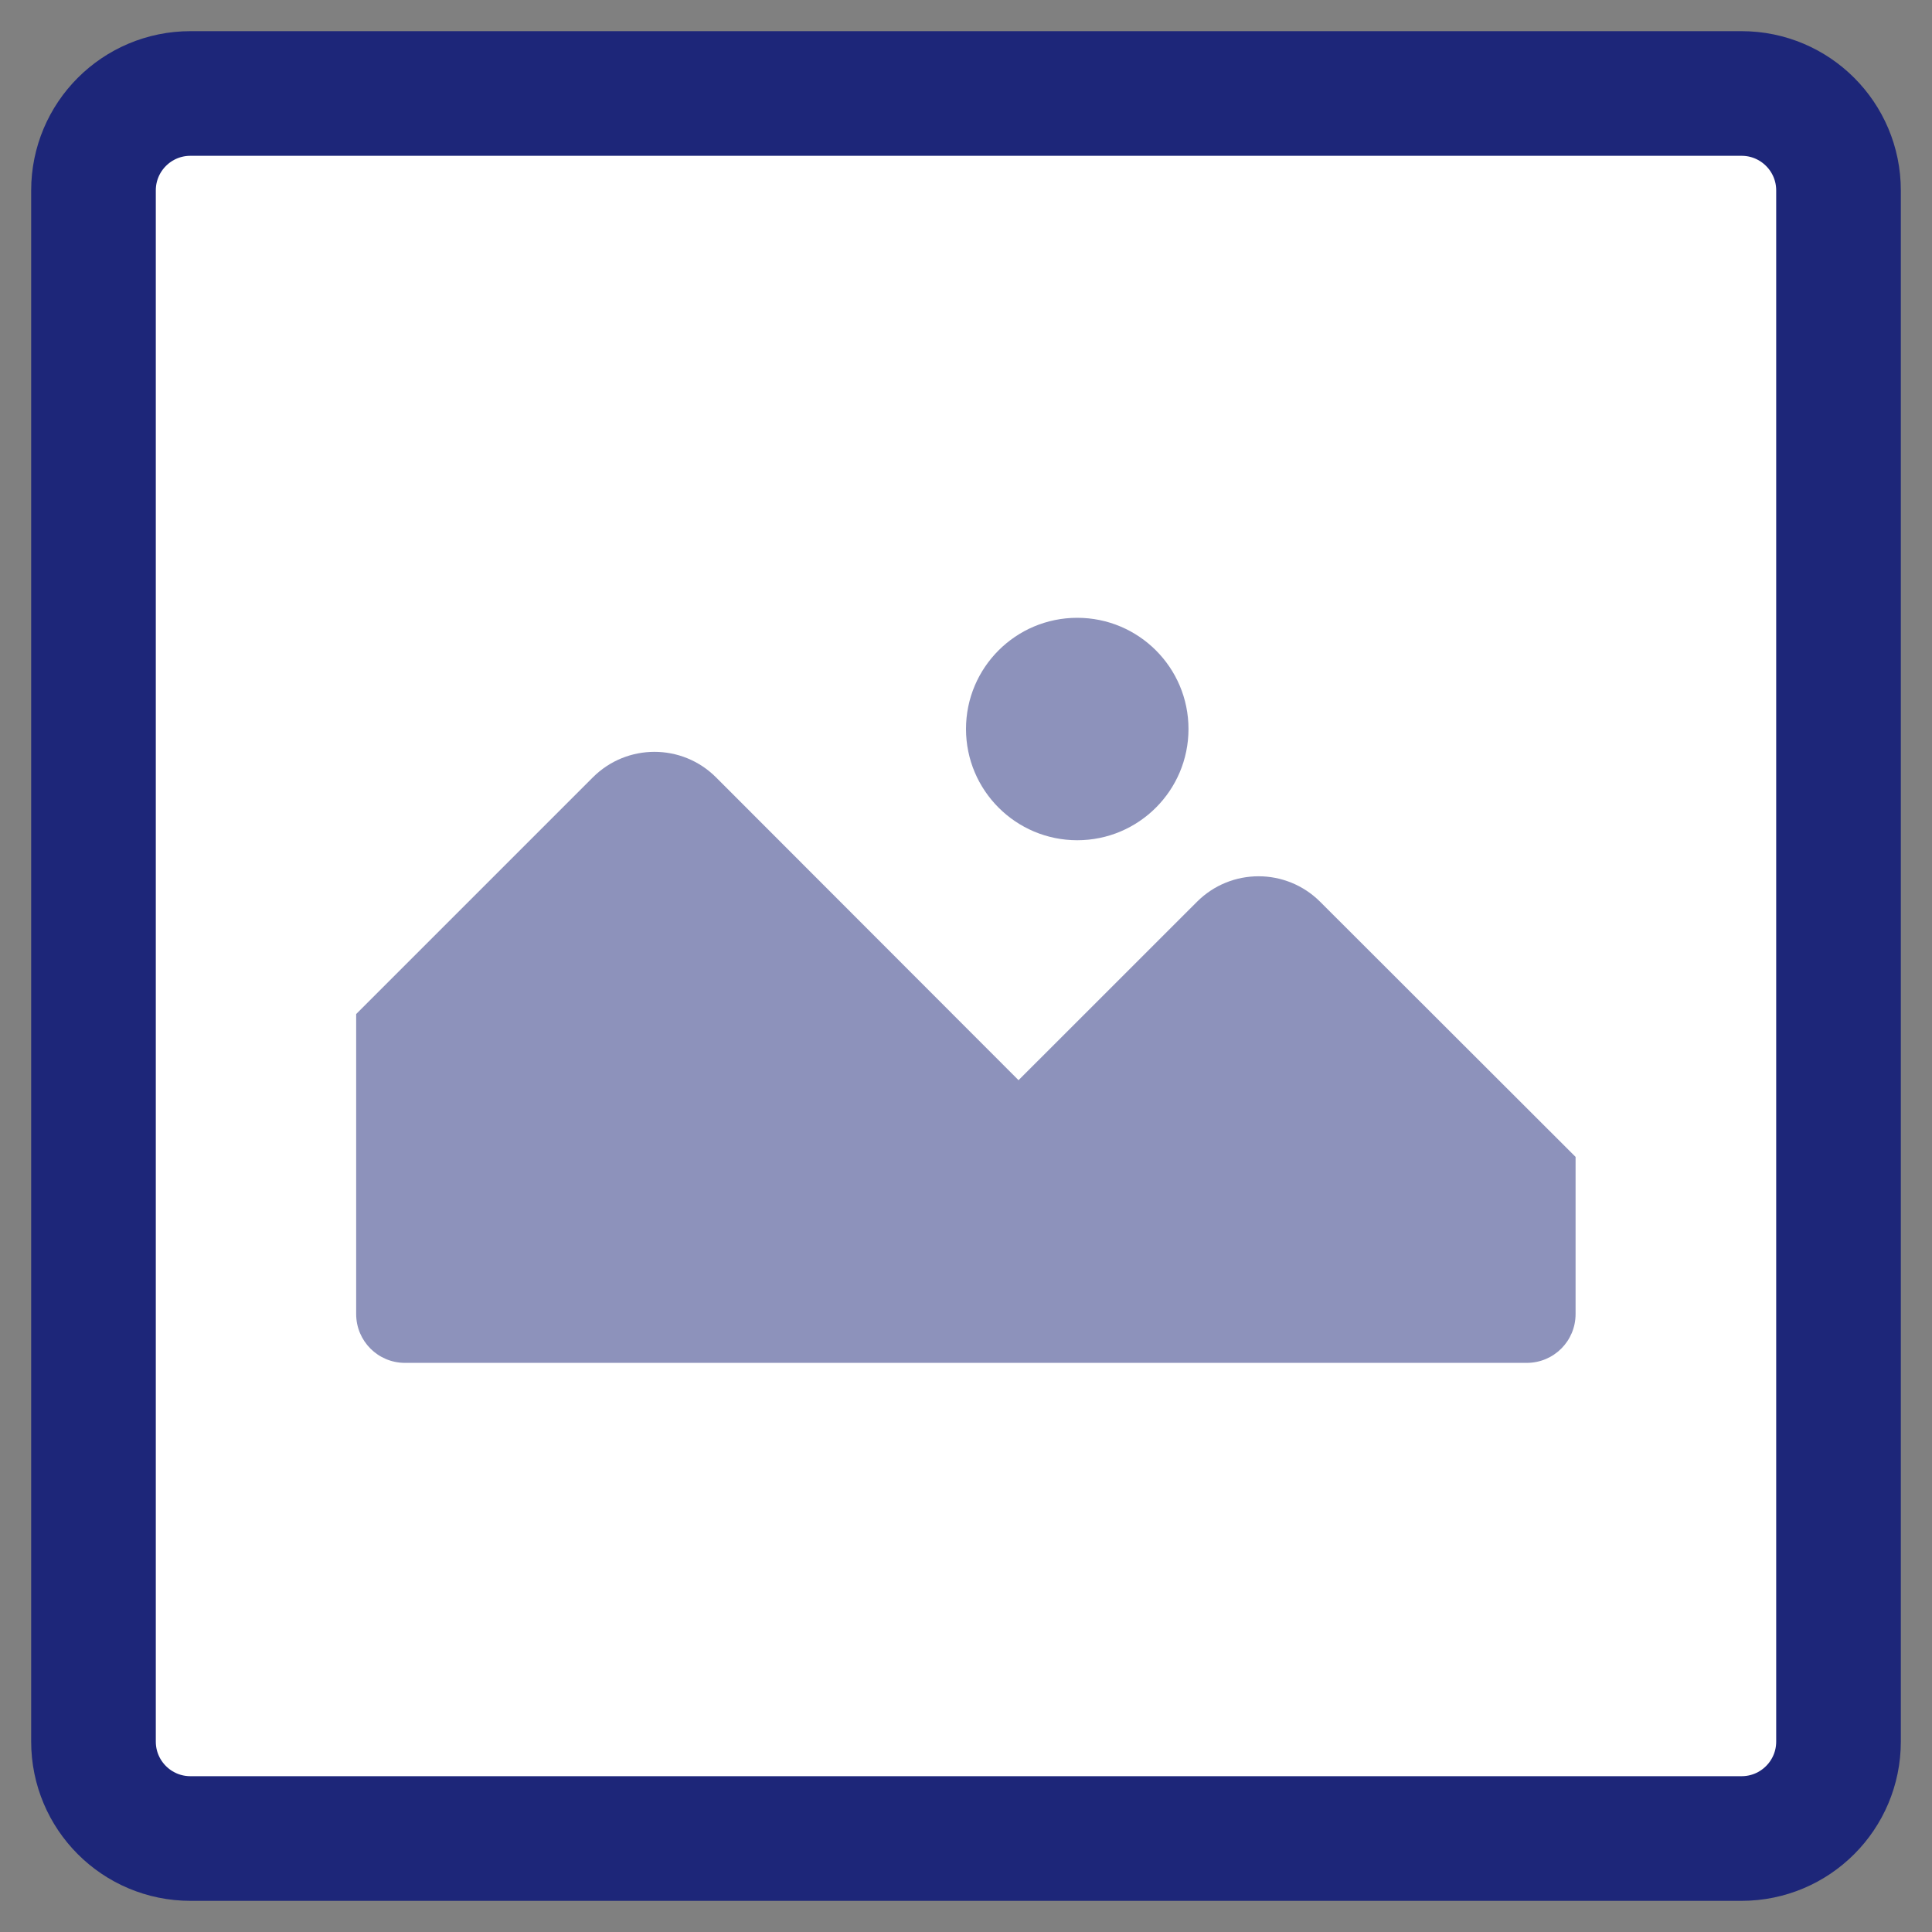
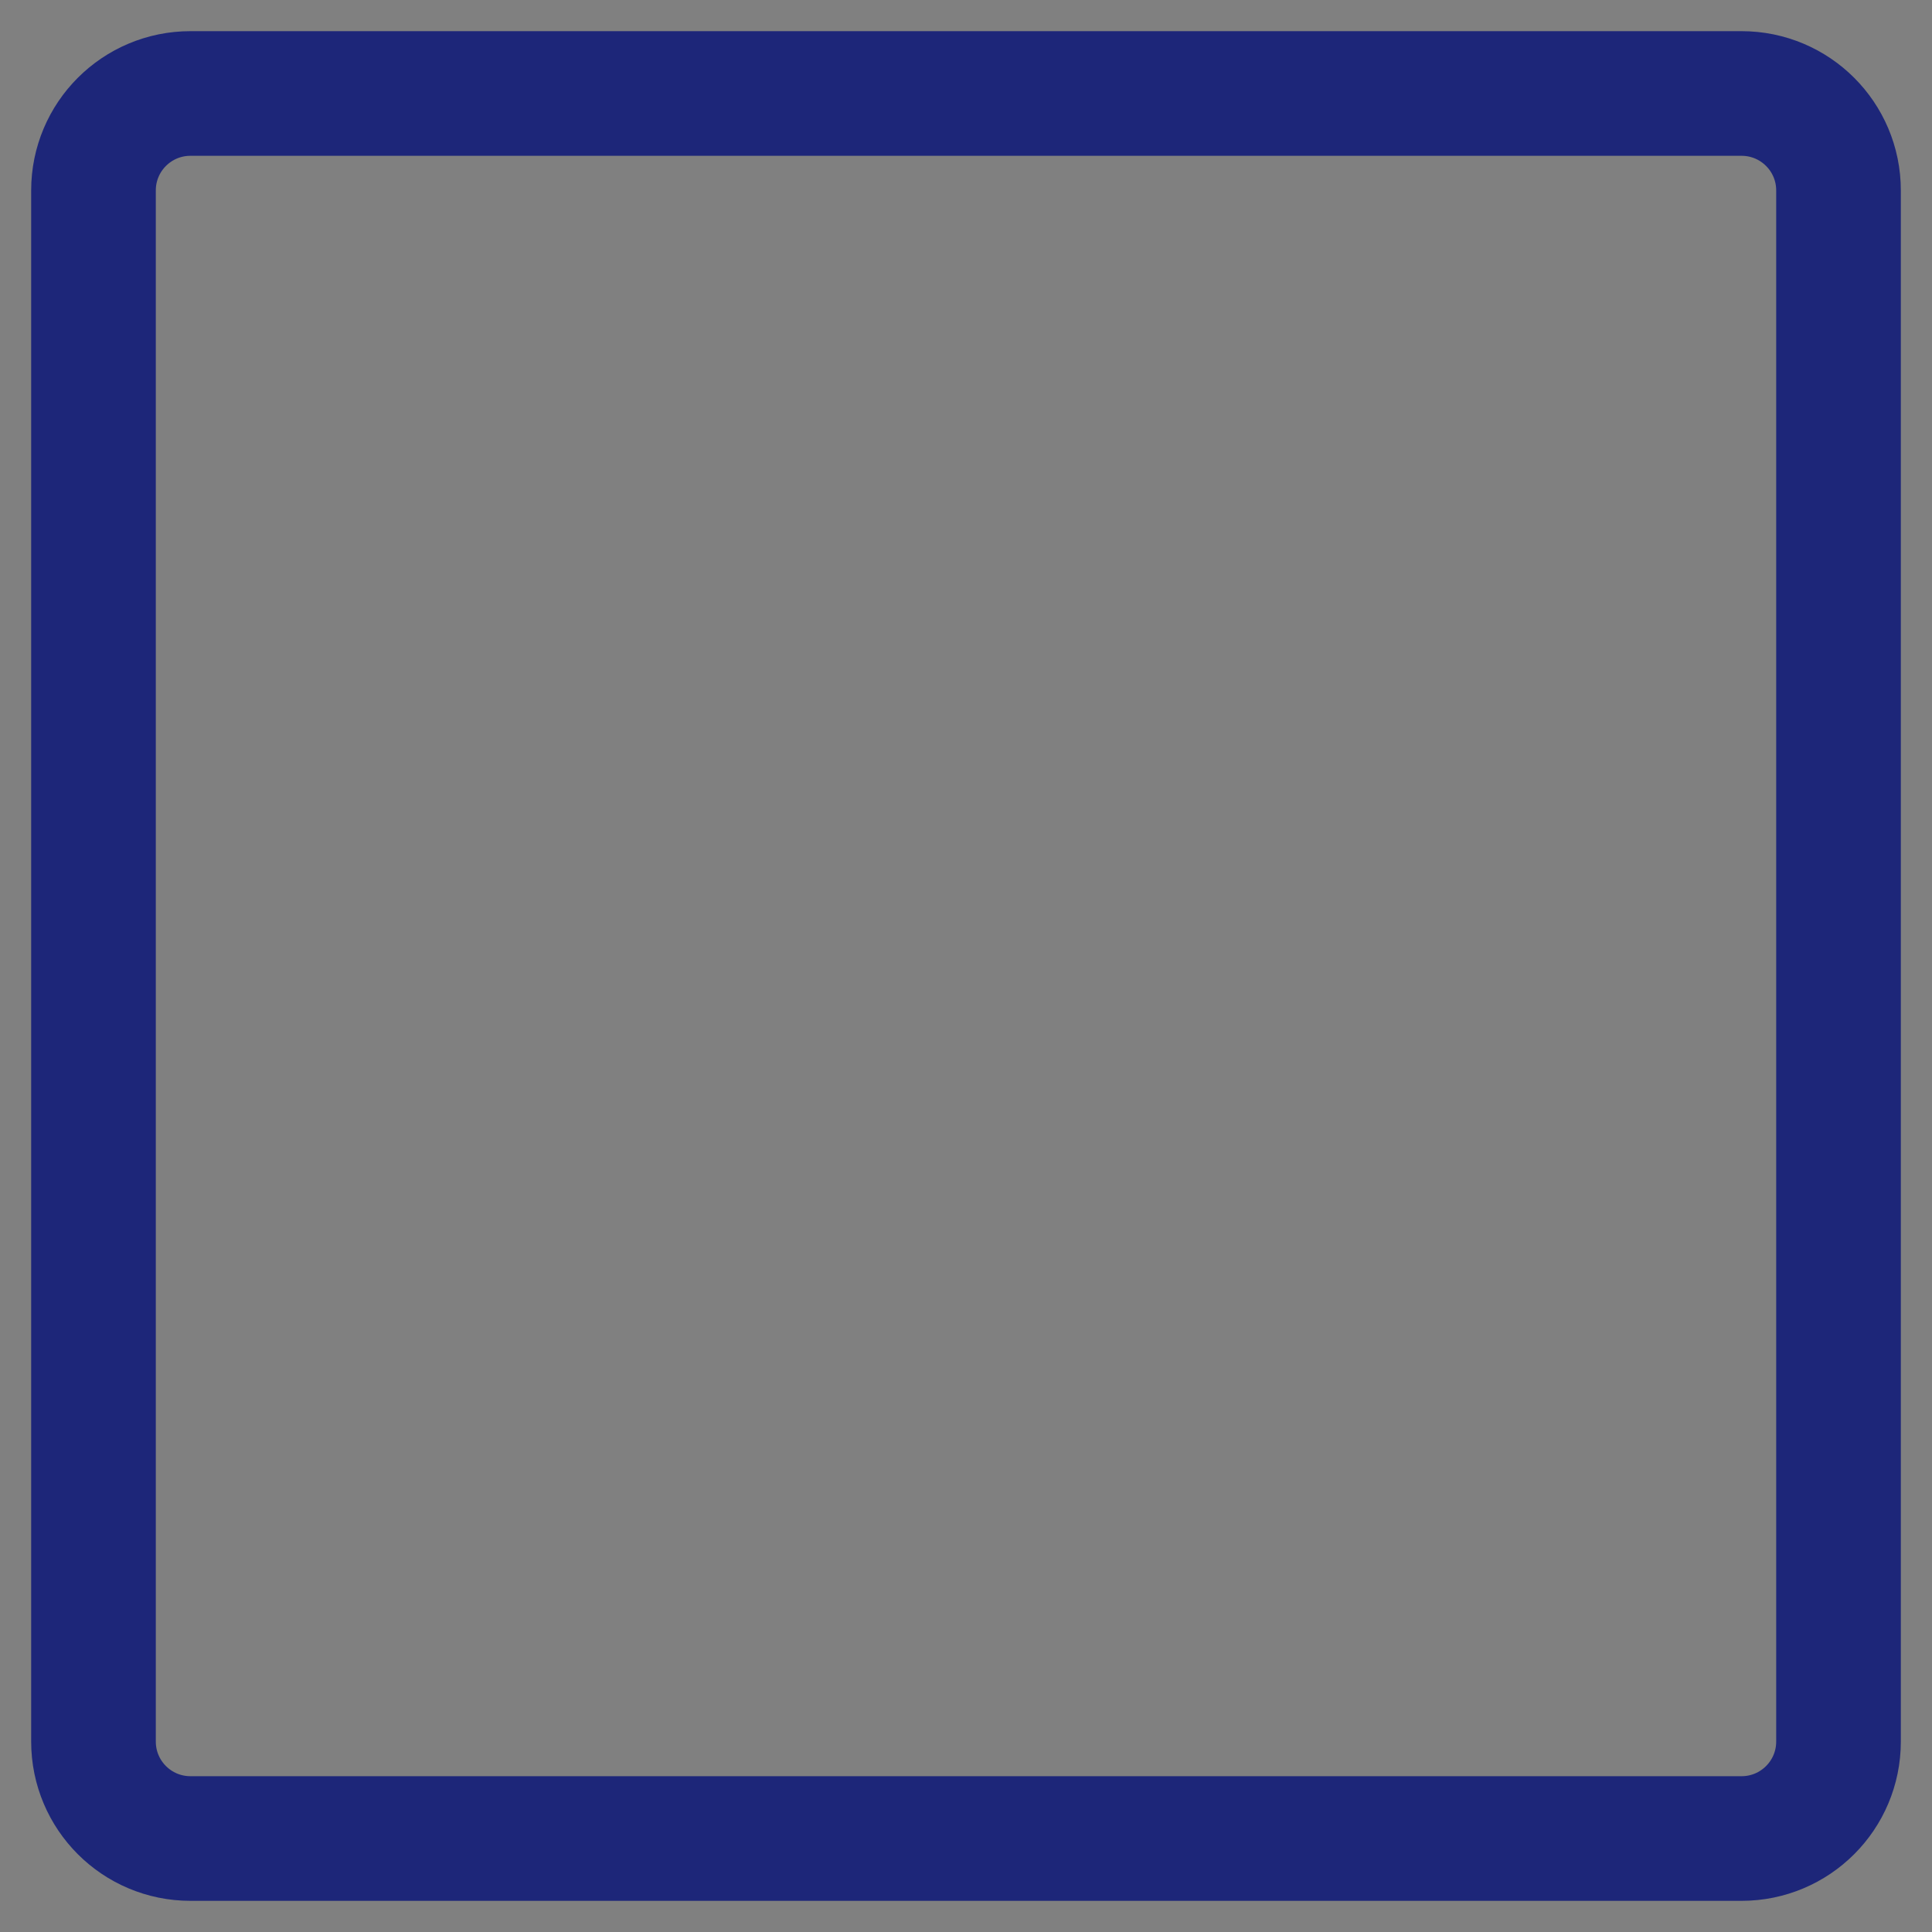
<svg xmlns="http://www.w3.org/2000/svg" width="31" height="31" viewBox="0 0 31 31" fill="none">
  <rect x="0" y="0" width="31" height="31" fill="#808080" stroke="none" />
-   <path fill-rule="evenodd" clip-rule="evenodd" d="M27.944 29.5H3.056C2.196 29.5 1.5 28.804 1.5 27.944V3.056C1.5 2.196 2.196 1.5 3.056 1.5H27.944C28.804 1.5 29.5 2.196 29.5 3.056V27.944C29.5 28.804 28.804 29.5 27.944 29.5Z" fill="white" />
  <path fill-rule="evenodd" clip-rule="evenodd" d="M27.944 29.5H3.056C2.196 29.5 1.5 28.804 1.5 27.944V3.056C1.5 2.196 2.196 1.5 3.056 1.5H27.944C28.804 1.5 29.5 2.196 29.5 3.056V27.944C29.5 28.804 28.804 29.5 27.944 29.5Z" stroke="#1D2679" stroke-width="2" stroke-linecap="round" stroke-linejoin="round" />
-   <path opacity="0.5" fill-rule="evenodd" clip-rule="evenodd" d="M17.285 13.482C18.27 13.482 19.07 12.683 19.07 11.697C19.07 10.711 18.27 9.913 17.285 9.913C16.3 9.913 15.5 10.711 15.5 11.697C15.5 12.683 16.3 13.482 17.285 13.482Z" fill="#1D2679" />
-   <path opacity="0.5" fill-rule="evenodd" clip-rule="evenodd" d="M21.182 14.469C20.636 13.924 19.751 13.924 19.206 14.47L16.343 17.332L11.49 12.474C10.944 11.927 10.059 11.927 9.513 12.473L5.715 16.271V21.085C5.715 21.518 6.065 21.868 6.497 21.868H11.808H20.878H24.498C24.931 21.868 25.281 21.518 25.281 21.085V18.563L21.182 14.469Z" fill="#1D2679" />
</svg>